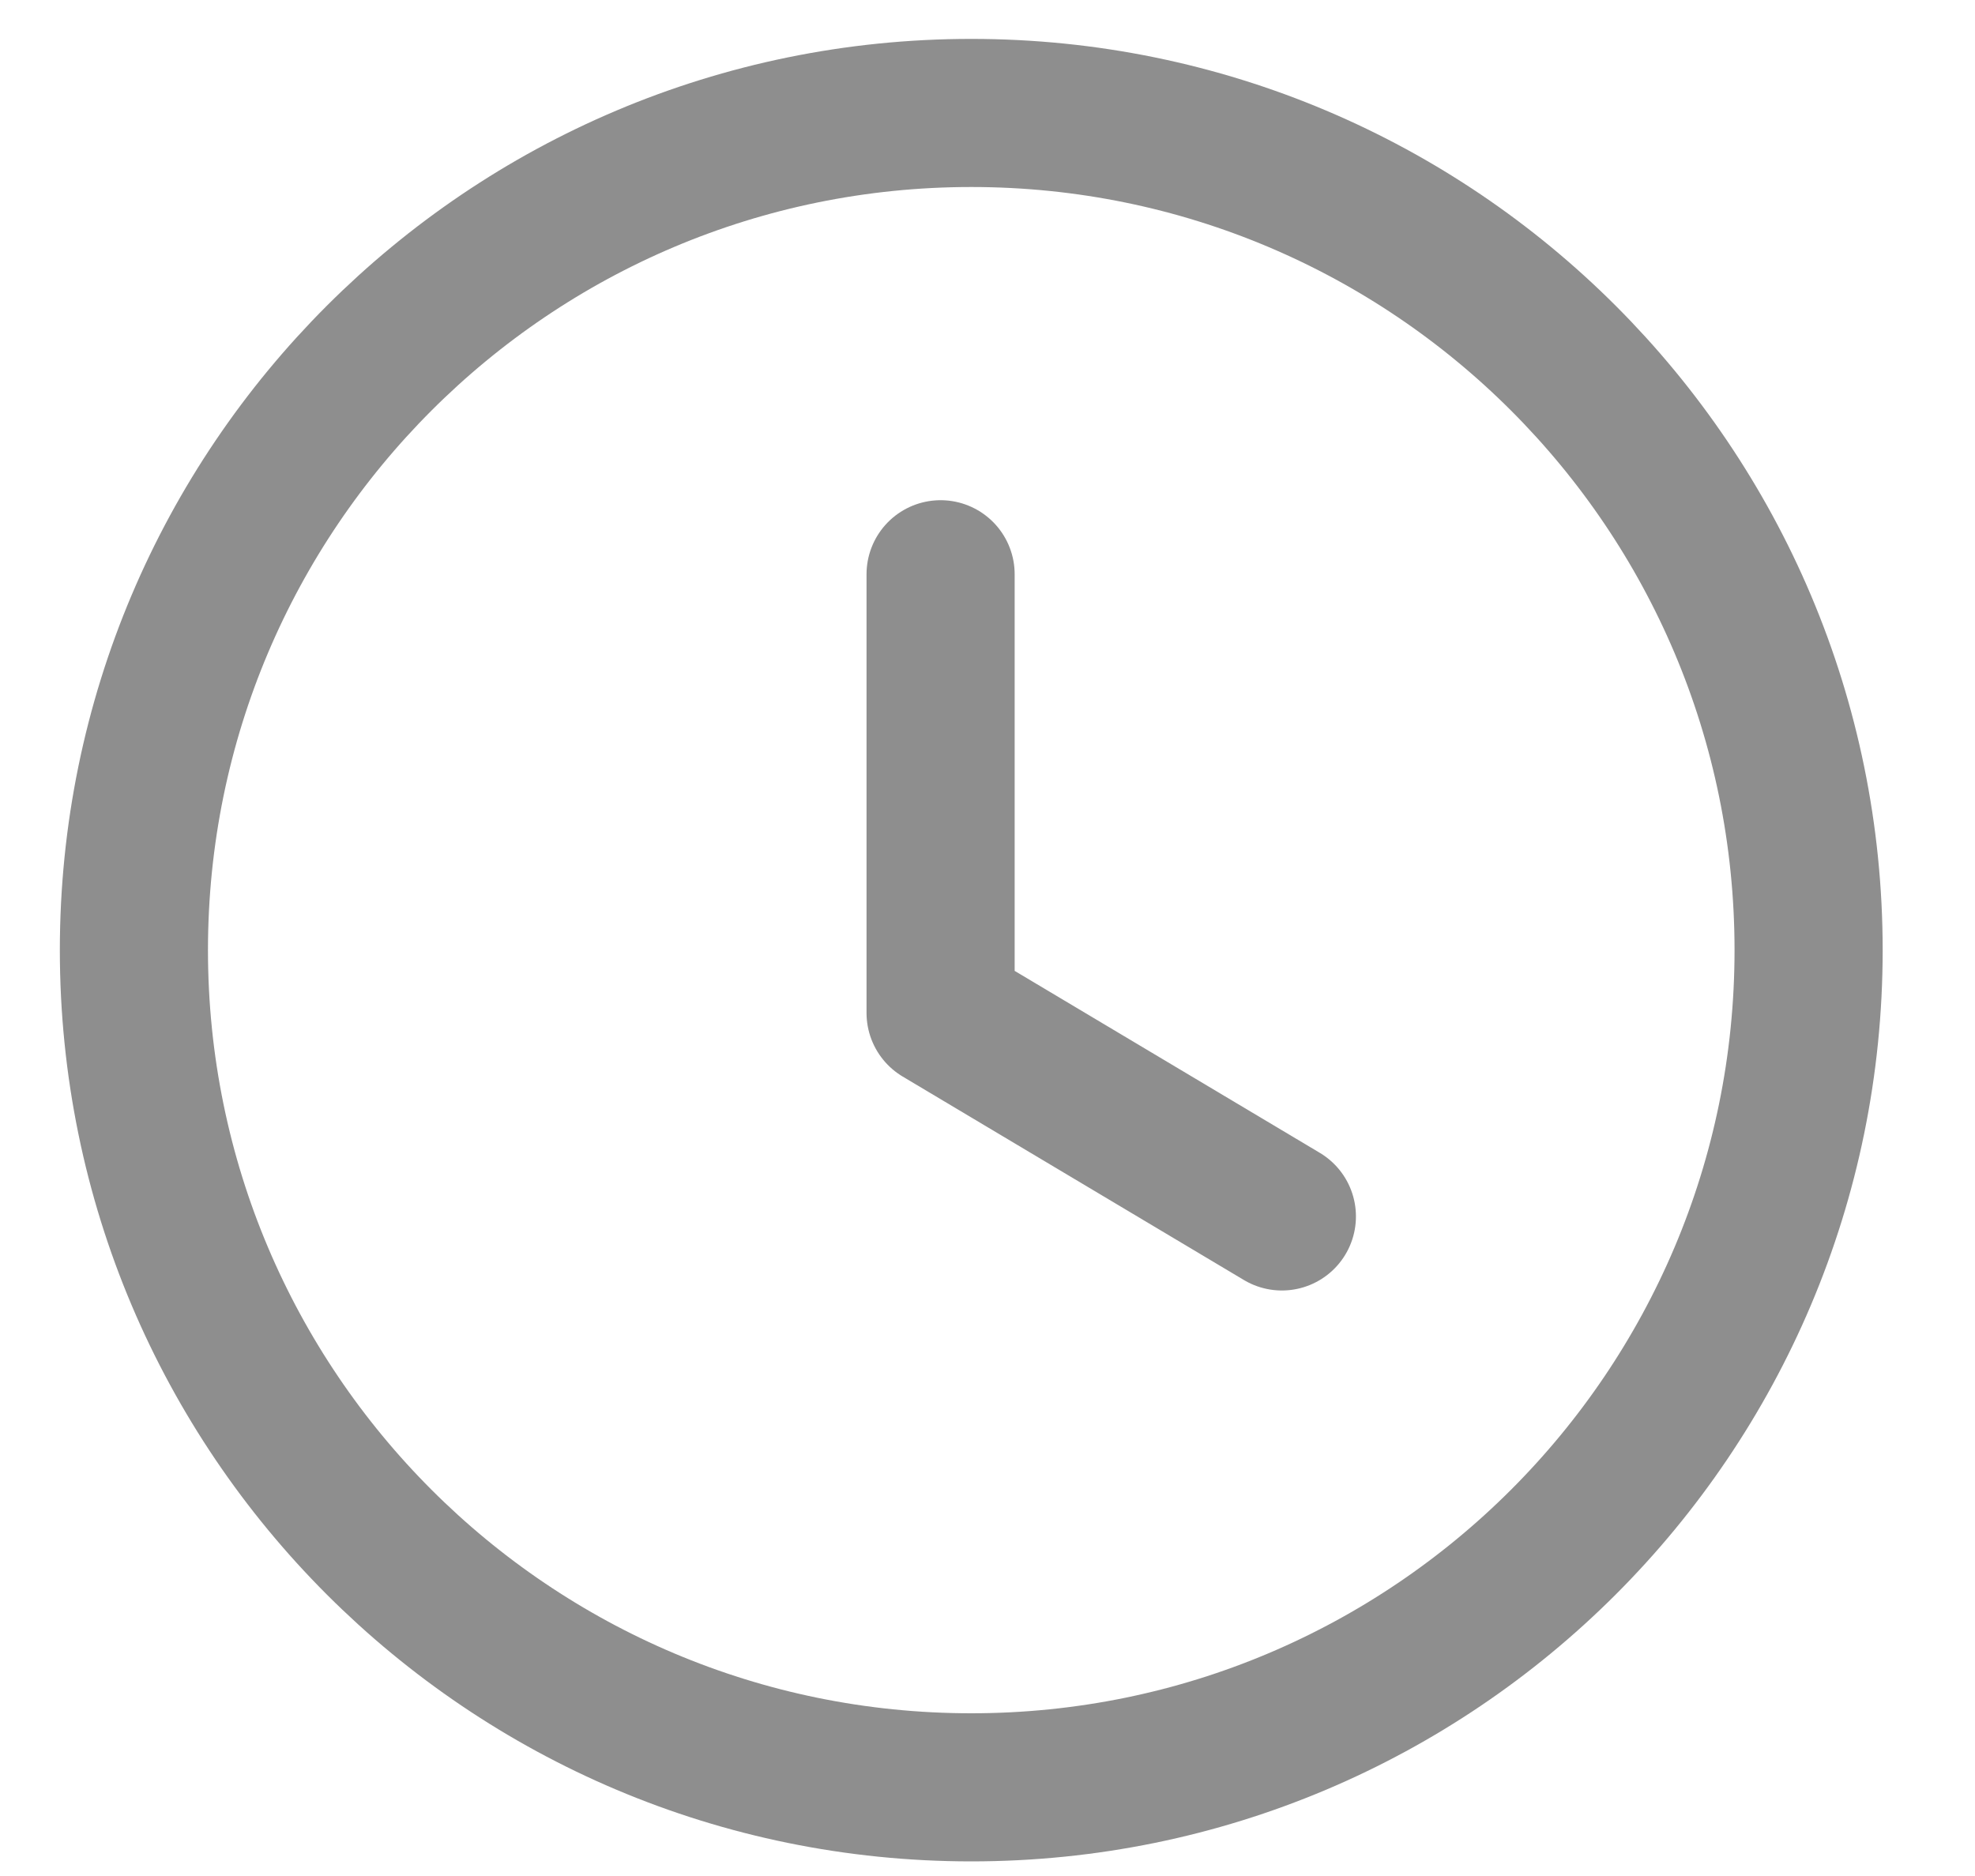
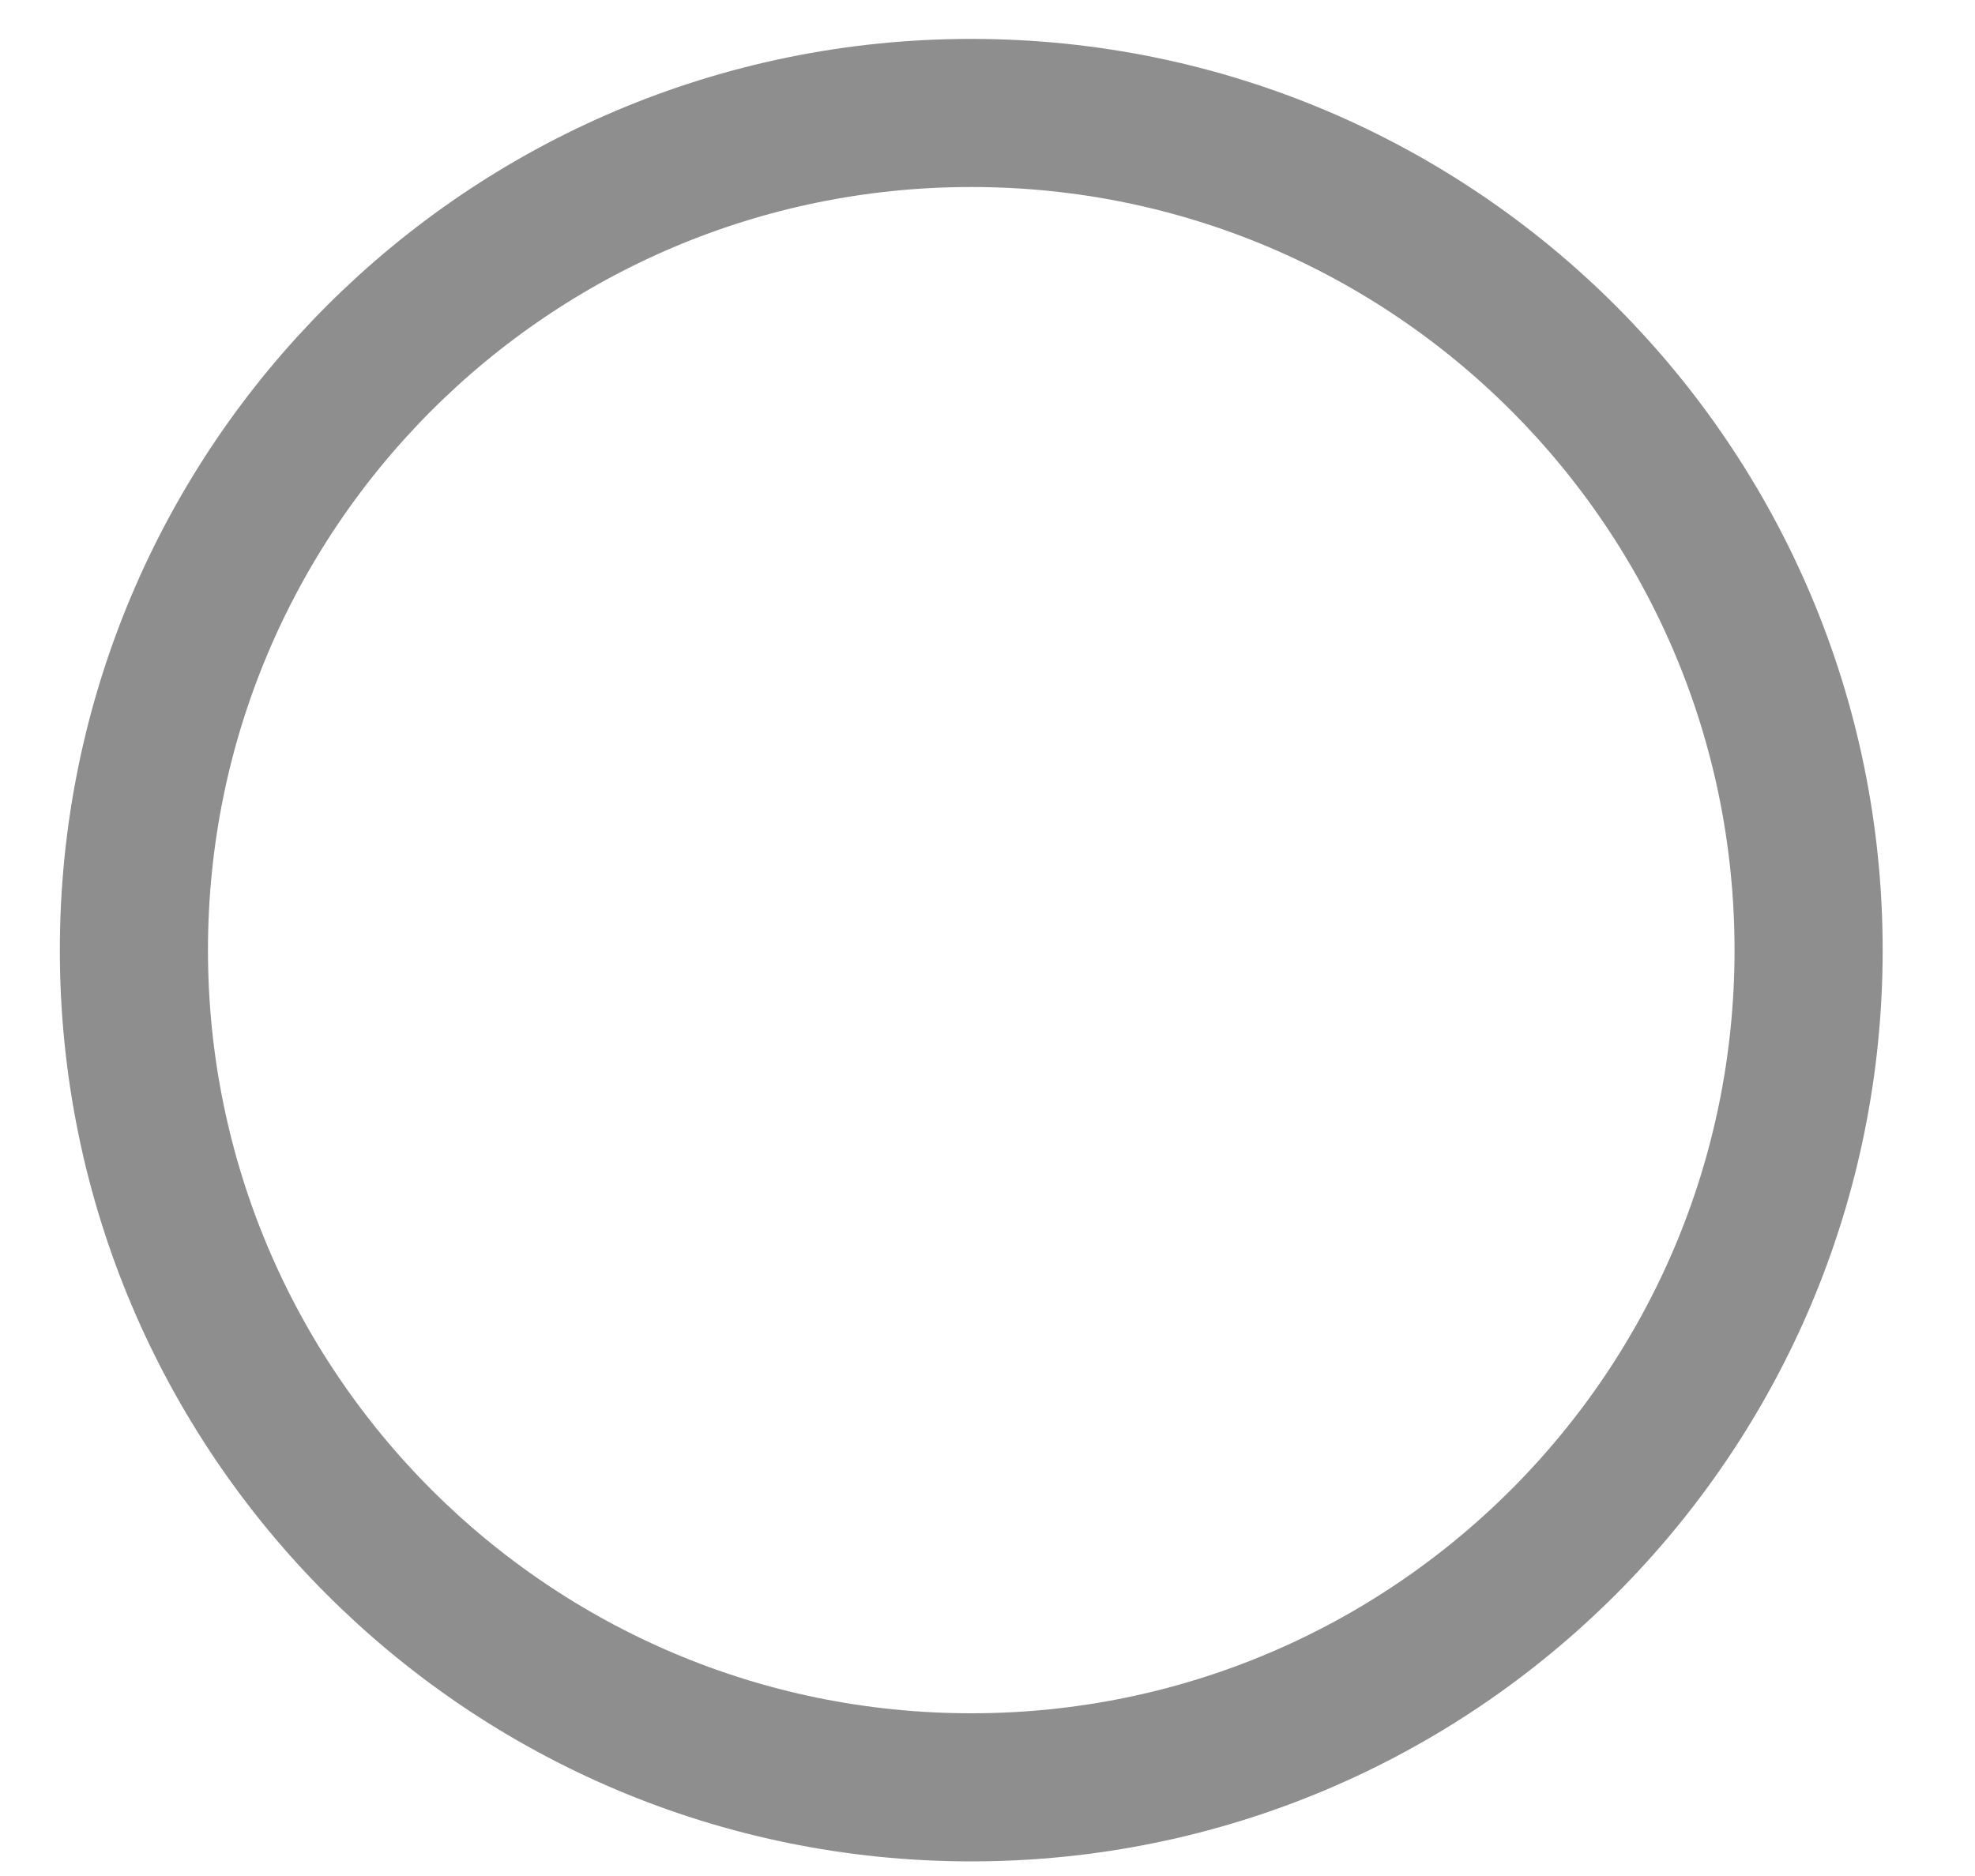
<svg xmlns="http://www.w3.org/2000/svg" width="20" height="19" viewBox="0 0 20 19" fill="none">
  <path fill-rule="evenodd" clip-rule="evenodd" d="M18.315 9.623C18.315 14.306 14.519 18.102 9.836 18.102C5.152 18.102 1.356 14.306 1.356 9.623C1.356 4.94 5.152 1.144 9.836 1.144C14.519 1.144 18.315 4.94 18.315 9.623Z" stroke="#8E8E8E" stroke-width="1.5" stroke-linecap="round" stroke-linejoin="round" />
-   <path d="M12.981 12.32L9.525 10.259V5.816" stroke="#8E8E8E" stroke-width="1.5" stroke-linecap="round" stroke-linejoin="round" />
</svg>